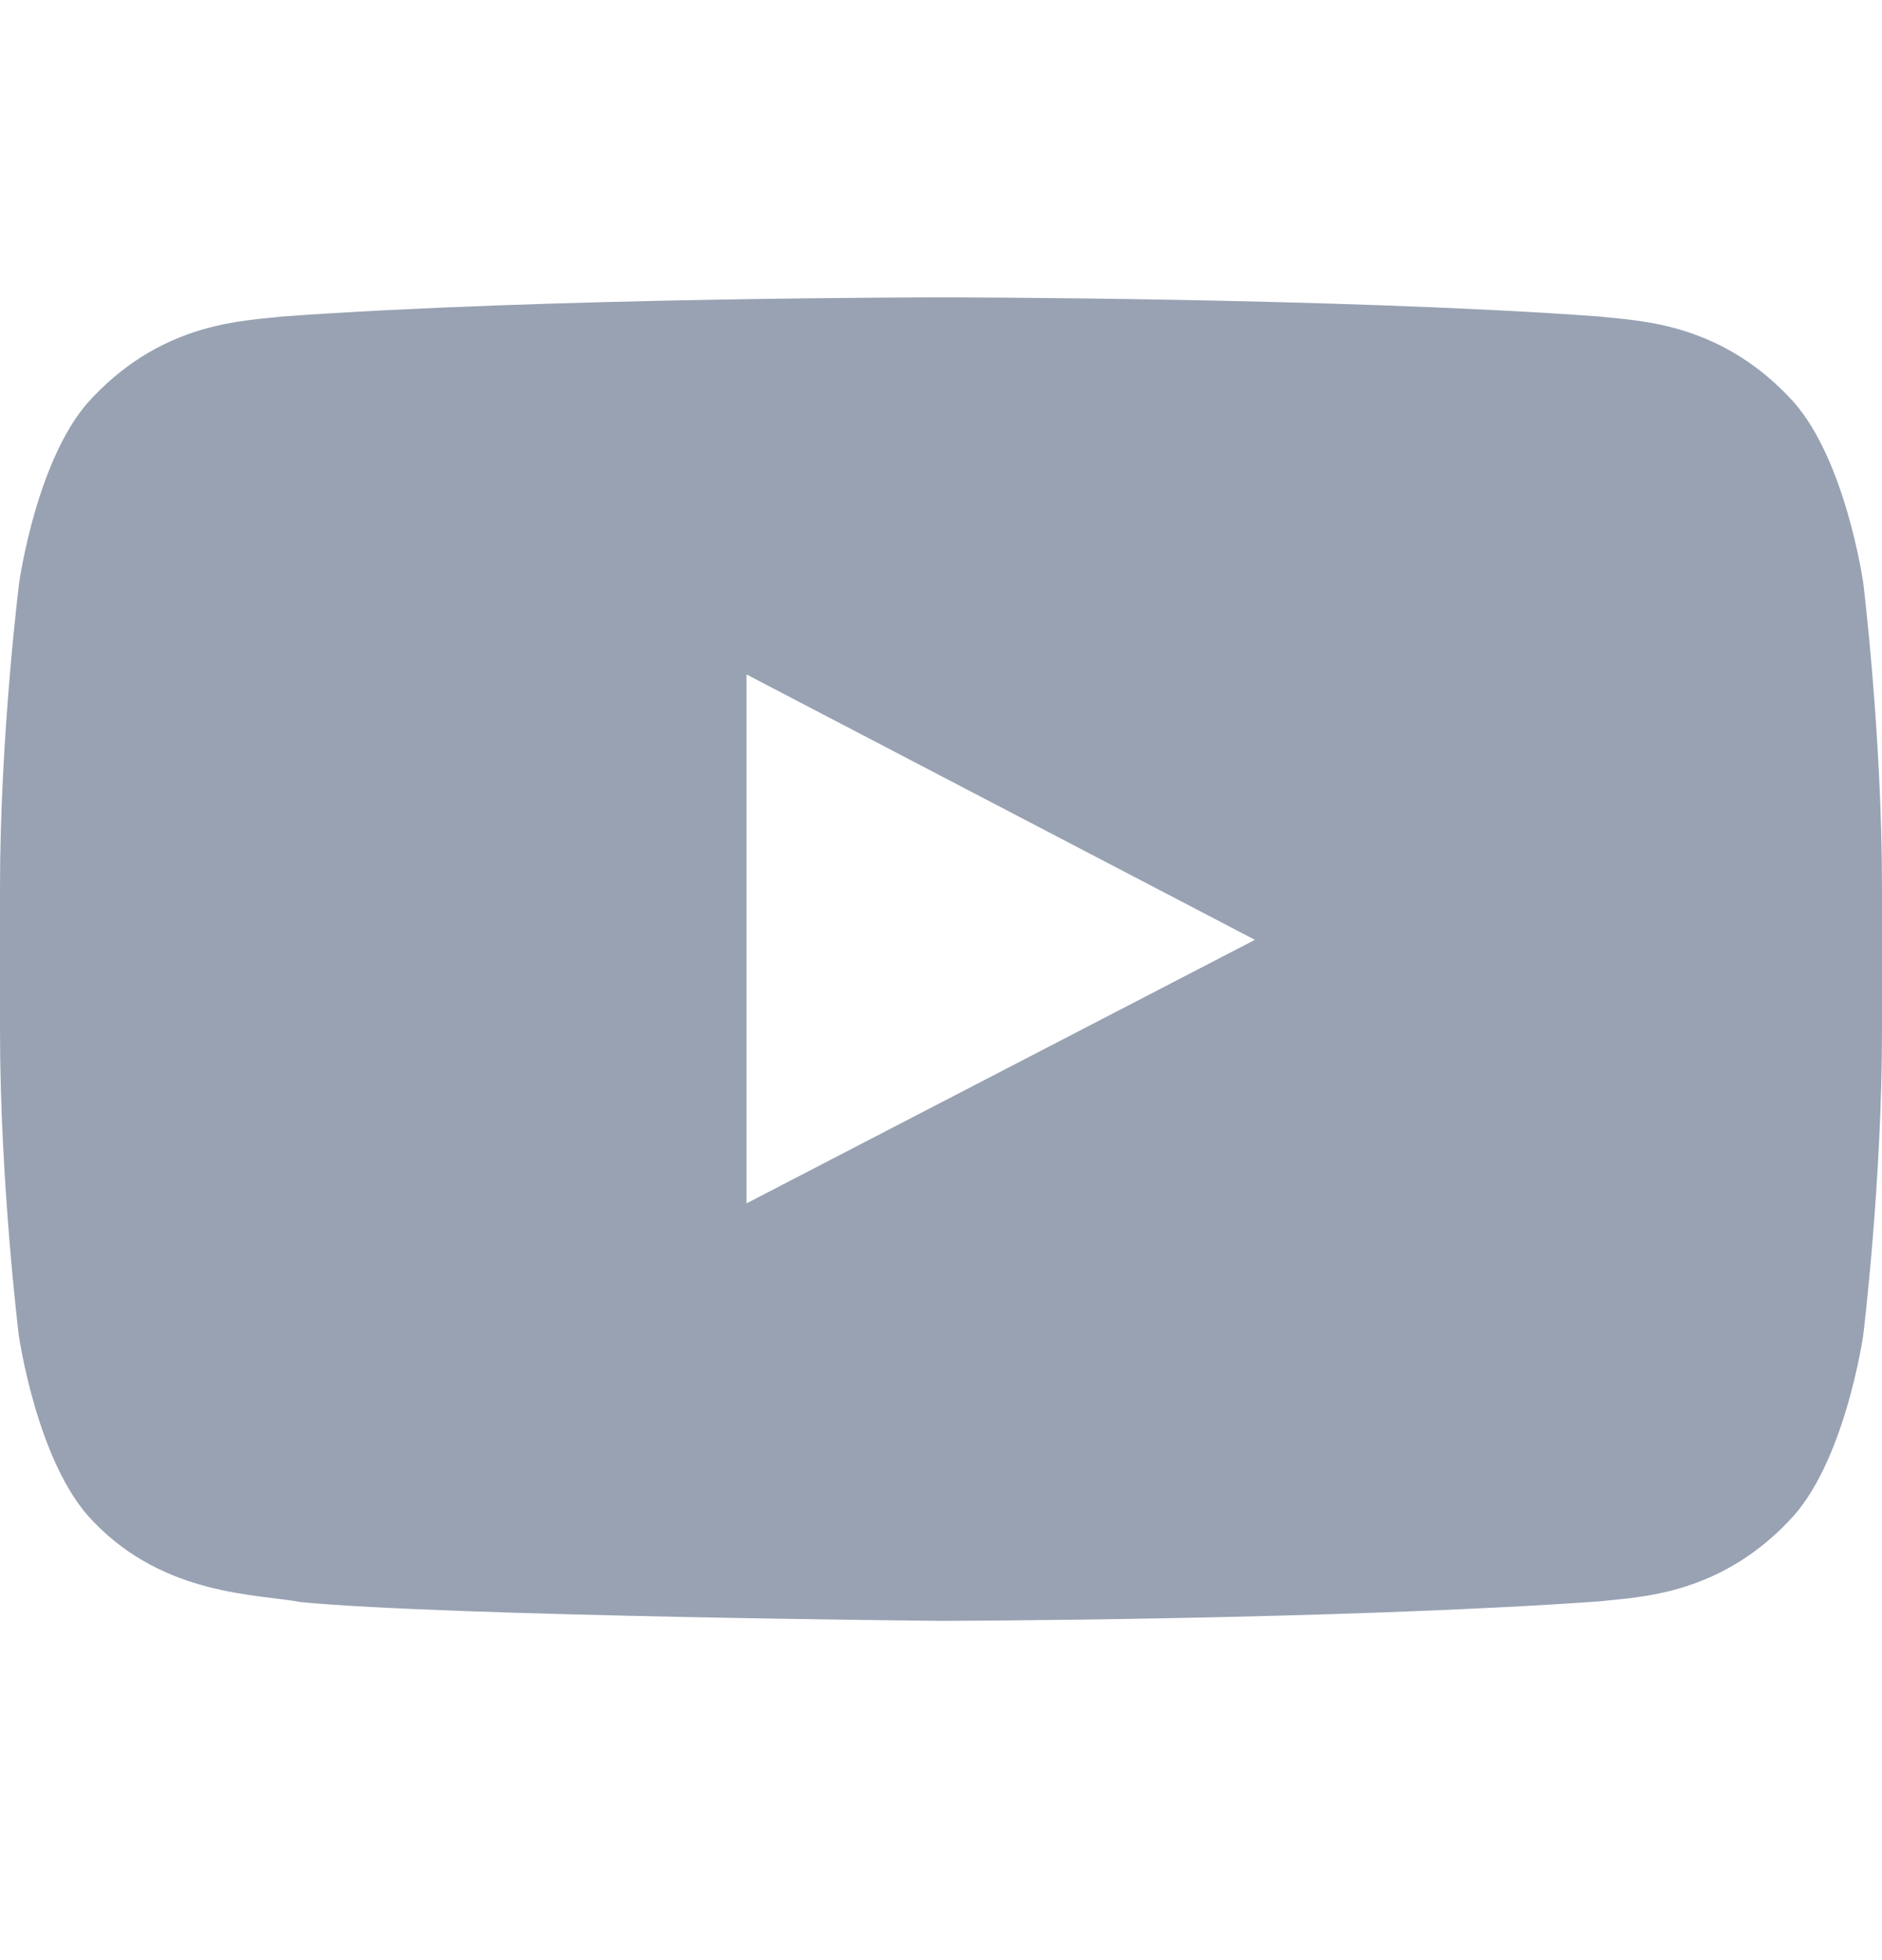
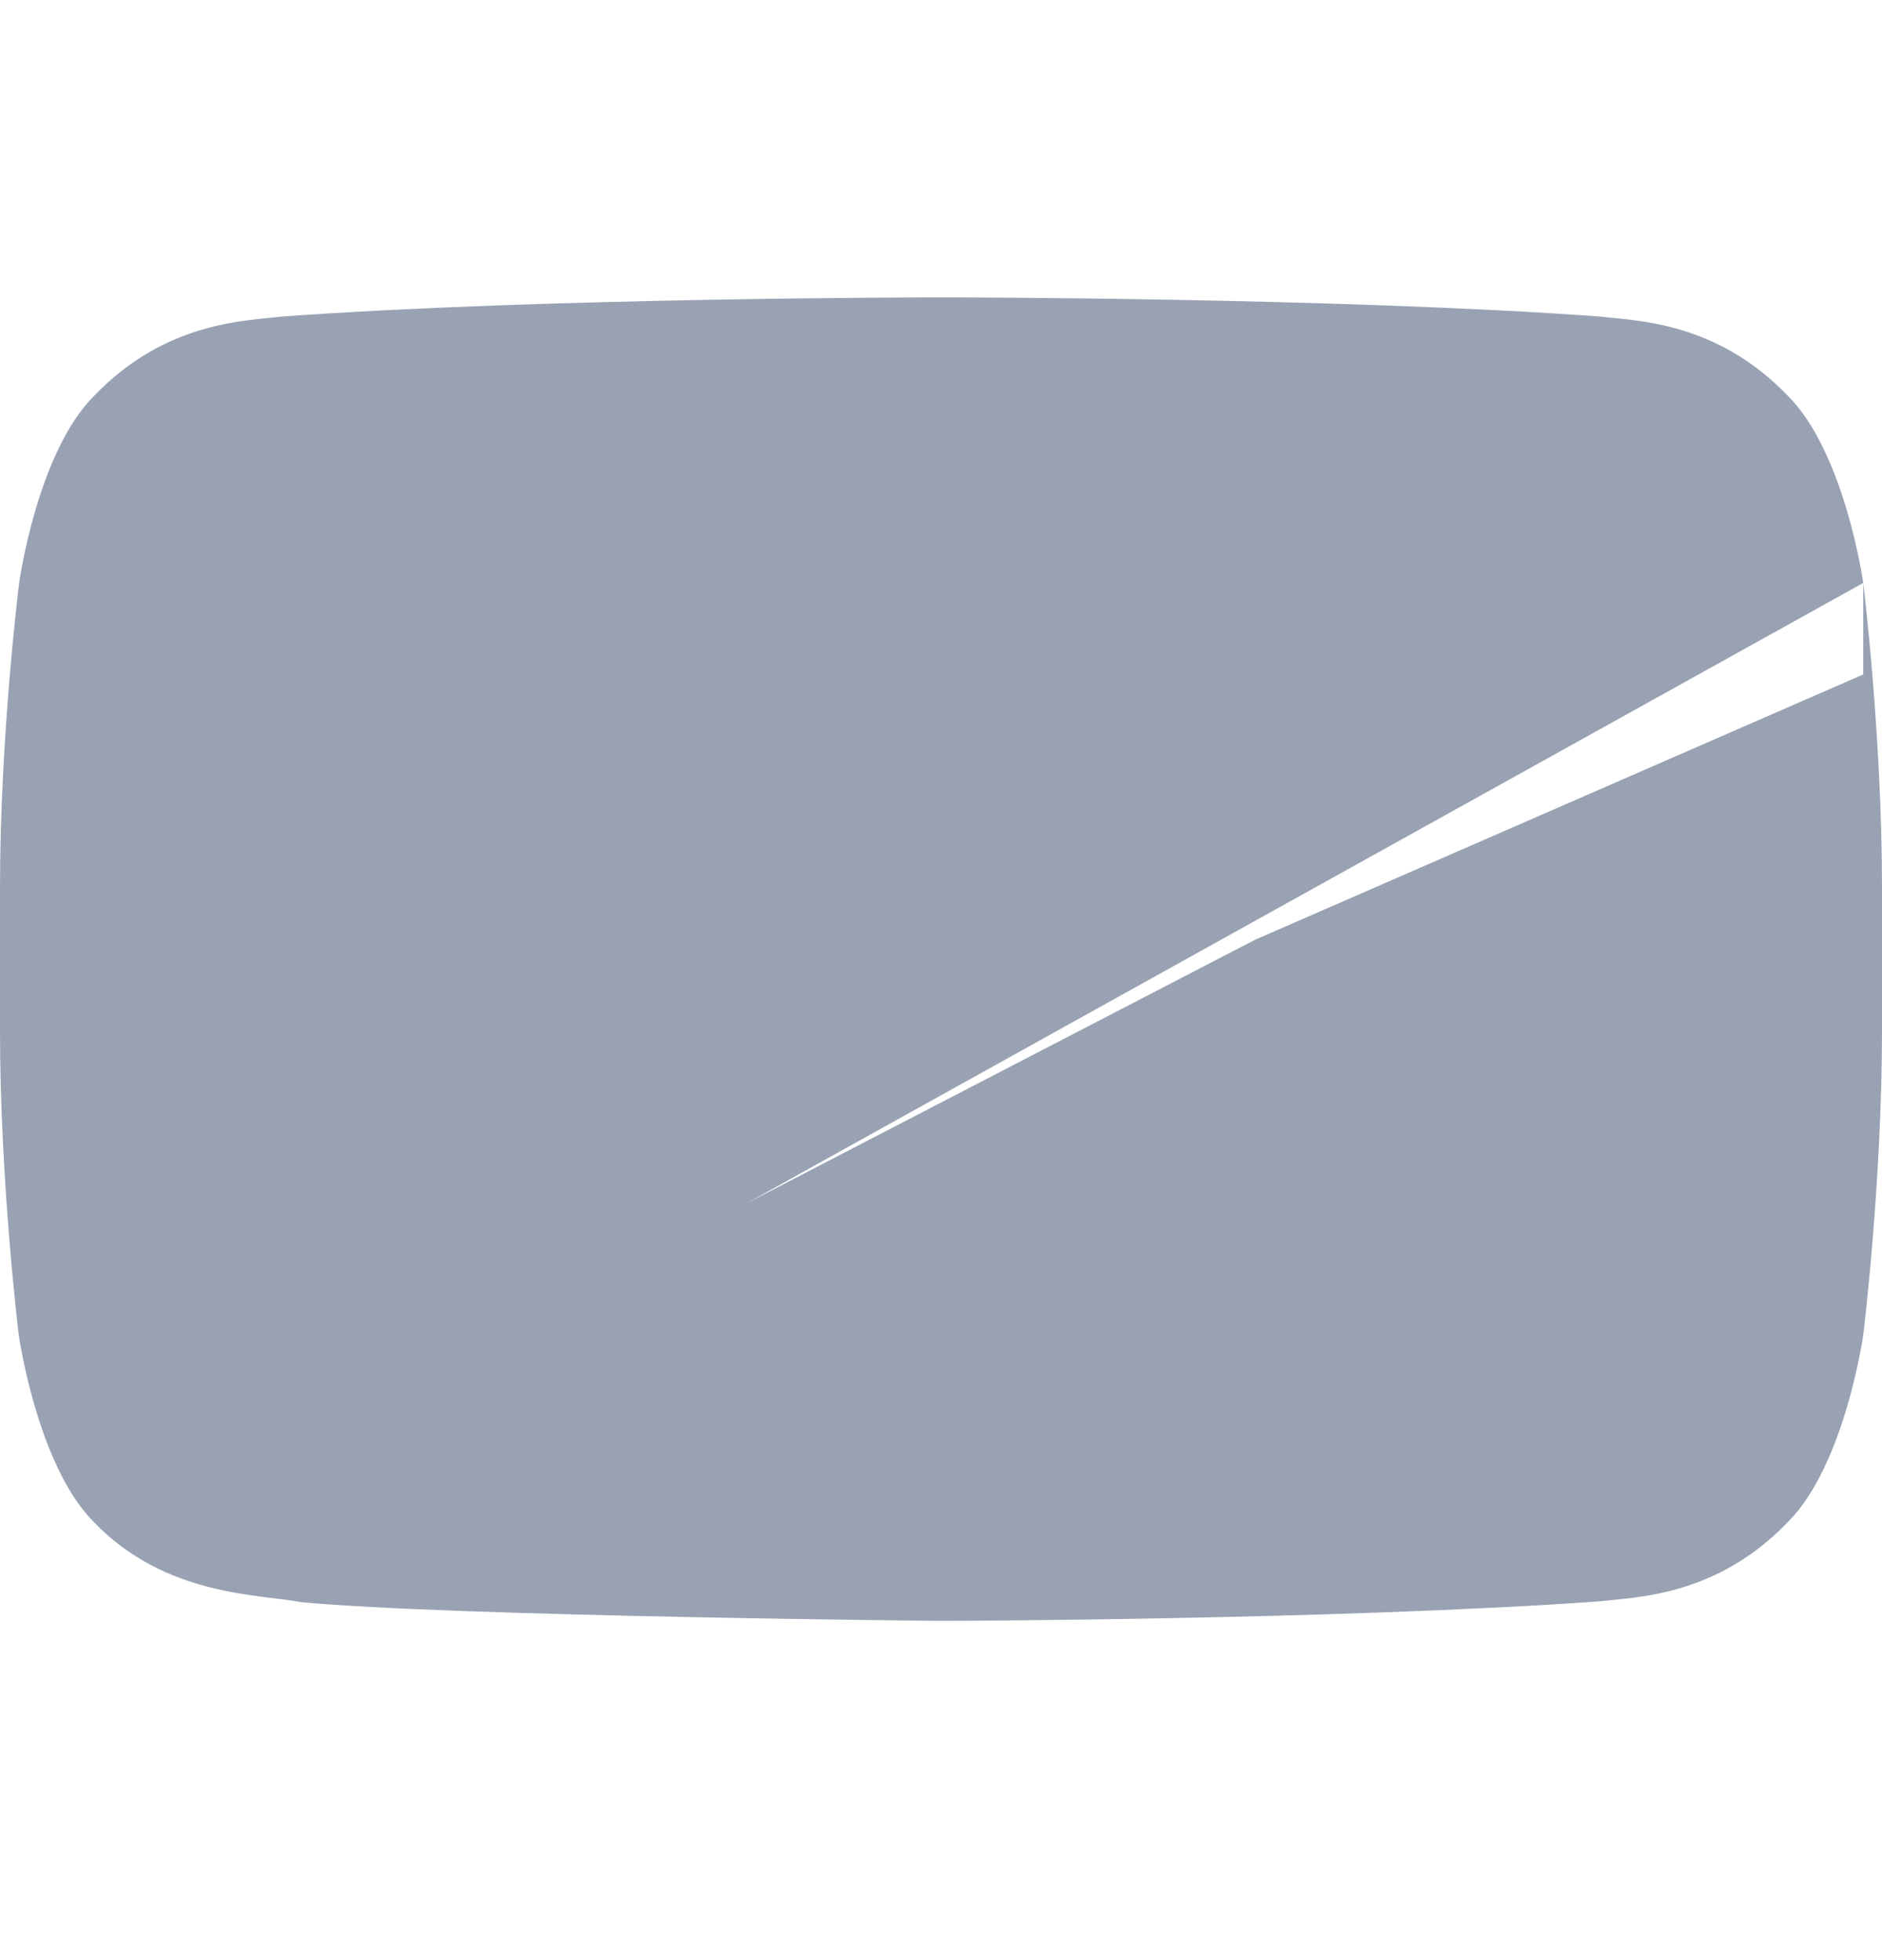
<svg xmlns="http://www.w3.org/2000/svg" width="24" height="25" viewBox="0 0 24 25" fill="none">
-   <path d="M23.761 7.435C23.761 7.435 23.527 5.78 22.805 5.054C21.891 4.098 20.869 4.093 20.4 4.037C17.044 3.793 12.005 3.793 12.005 3.793H11.995C11.995 3.793 6.956 3.793 3.6 4.037C3.131 4.093 2.109 4.098 1.195 5.054C0.473 5.78 0.244 7.435 0.244 7.435C0.244 7.435 0 9.38 0 11.321V13.14C0 15.081 0.239 17.026 0.239 17.026C0.239 17.026 0.473 18.68 1.191 19.407C2.105 20.363 3.305 20.331 3.839 20.434C5.761 20.616 12 20.673 12 20.673C12 20.673 17.044 20.663 20.4 20.424C20.869 20.368 21.891 20.363 22.805 19.407C23.527 18.68 23.761 17.026 23.761 17.026C23.761 17.026 24 15.085 24 13.14V11.321C24 9.38 23.761 7.435 23.761 7.435ZM9.52 15.348V8.602L16.003 11.987L9.52 15.348Z" fill="#98A2B3" />
+   <path d="M23.761 7.435C23.761 7.435 23.527 5.78 22.805 5.054C21.891 4.098 20.869 4.093 20.4 4.037C17.044 3.793 12.005 3.793 12.005 3.793H11.995C11.995 3.793 6.956 3.793 3.6 4.037C3.131 4.093 2.109 4.098 1.195 5.054C0.473 5.78 0.244 7.435 0.244 7.435C0.244 7.435 0 9.38 0 11.321V13.14C0 15.081 0.239 17.026 0.239 17.026C0.239 17.026 0.473 18.68 1.191 19.407C2.105 20.363 3.305 20.331 3.839 20.434C5.761 20.616 12 20.673 12 20.673C12 20.673 17.044 20.663 20.4 20.424C20.869 20.368 21.891 20.363 22.805 19.407C23.527 18.68 23.761 17.026 23.761 17.026C23.761 17.026 24 15.085 24 13.14V11.321C24 9.38 23.761 7.435 23.761 7.435ZV8.602L16.003 11.987L9.52 15.348Z" fill="#98A2B3" />
</svg>